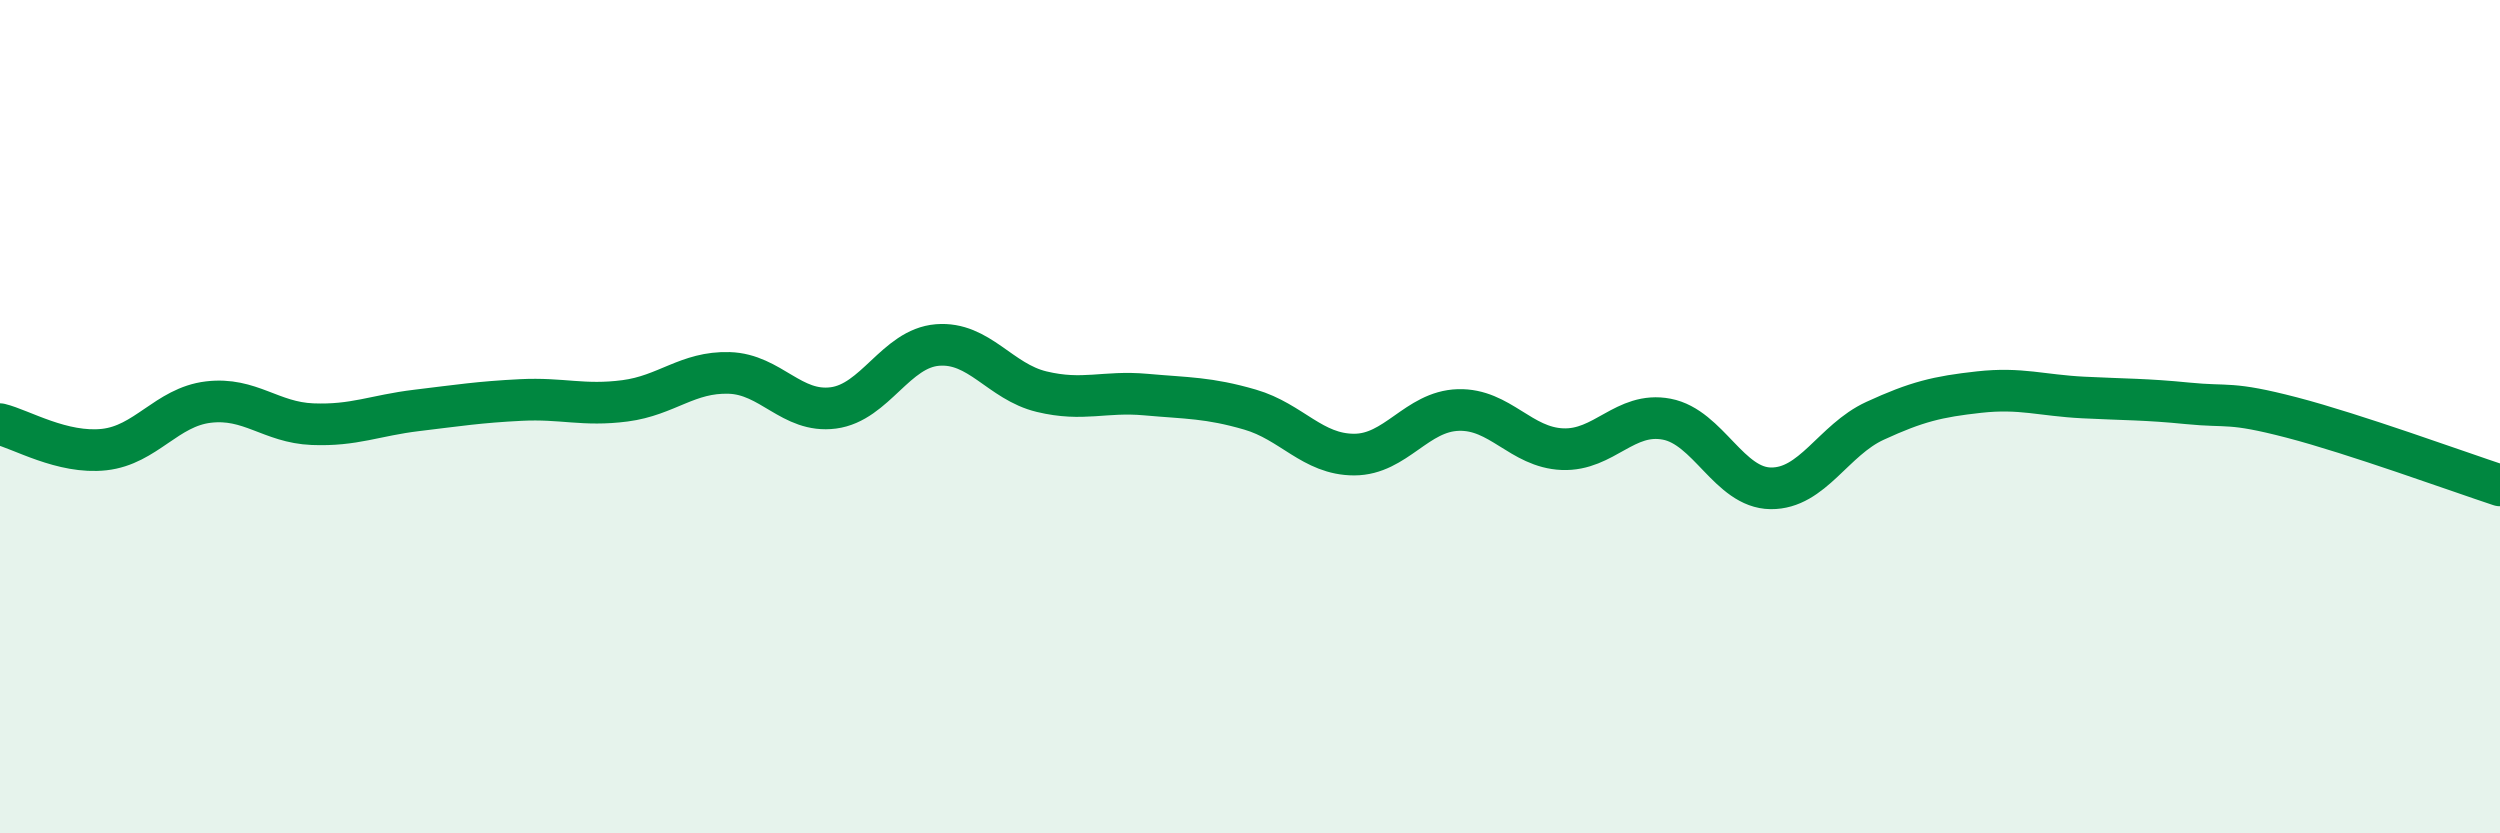
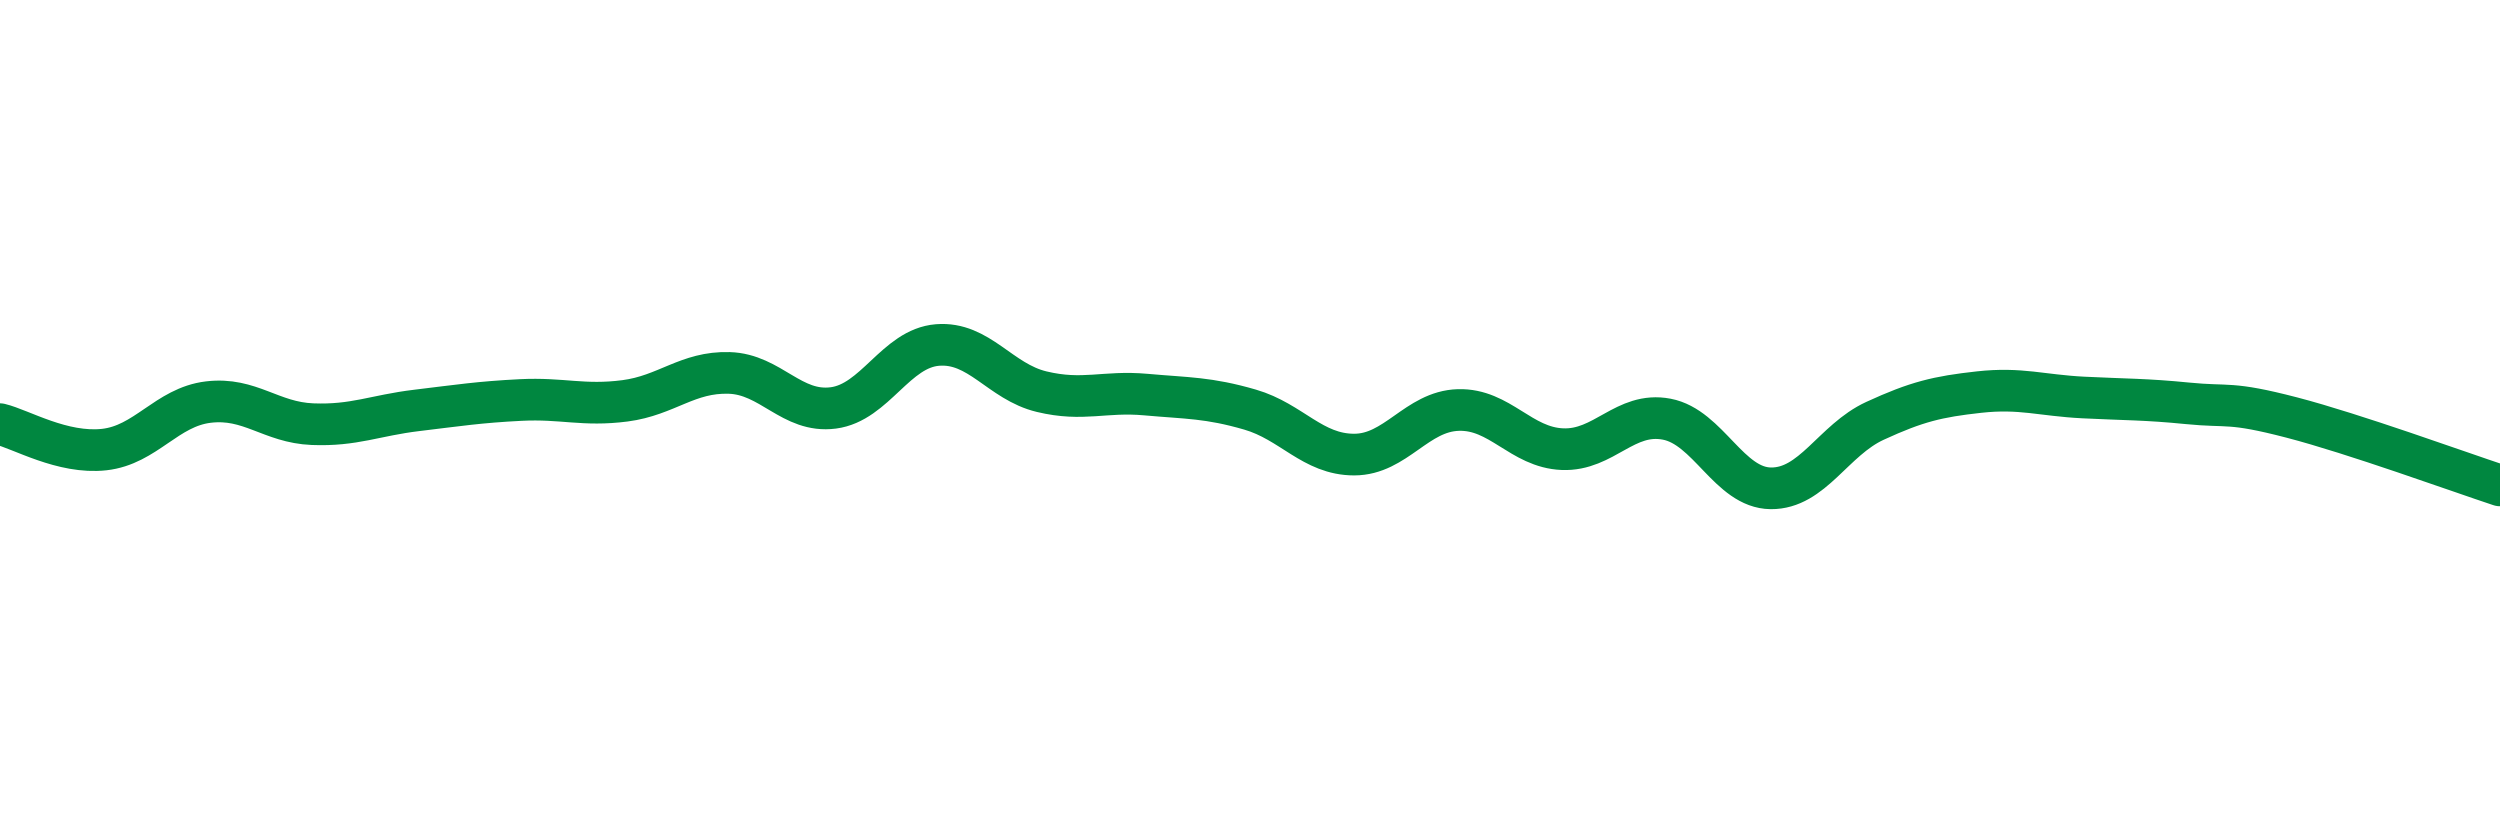
<svg xmlns="http://www.w3.org/2000/svg" width="60" height="20" viewBox="0 0 60 20">
-   <path d="M 0,10.18 C 0.5,10.3 1.5,10.9 2.5,10.79 C 3.5,10.68 4,9.77 5,9.65 C 6,9.53 6.5,10.14 7.5,10.18 C 8.5,10.22 9,9.97 10,9.85 C 11,9.73 11.5,9.65 12.5,9.6 C 13.5,9.55 14,9.75 15,9.62 C 16,9.49 16.5,8.92 17.5,8.95 C 18.5,8.98 19,9.92 20,9.79 C 21,9.66 21.5,8.36 22.5,8.28 C 23.5,8.2 24,9.16 25,9.4 C 26,9.64 26.5,9.38 27.5,9.47 C 28.5,9.56 29,9.54 30,9.83 C 31,10.12 31.5,10.91 32.5,10.91 C 33.5,10.91 34,9.87 35,9.84 C 36,9.81 36.5,10.74 37.5,10.78 C 38.5,10.82 39,9.87 40,10.06 C 41,10.25 41.5,11.71 42.5,11.72 C 43.5,11.73 44,10.56 45,10.1 C 46,9.64 46.5,9.52 47.5,9.41 C 48.5,9.3 49,9.49 50,9.54 C 51,9.59 51.5,9.58 52.5,9.68 C 53.5,9.78 53.5,9.63 55,10.02 C 56.5,10.41 59,11.32 60,11.65L60 20L0 20Z" fill="#008740" opacity="0.1" stroke-linecap="round" stroke-linejoin="round" />
  <path d="M 0,10.18 C 0.5,10.3 1.5,10.9 2.5,10.79 C 3.5,10.68 4,9.77 5,9.65 C 6,9.53 6.5,10.14 7.5,10.18 C 8.5,10.22 9,9.97 10,9.85 C 11,9.73 11.5,9.65 12.5,9.6 C 13.5,9.55 14,9.75 15,9.62 C 16,9.49 16.5,8.92 17.5,8.95 C 18.5,8.98 19,9.92 20,9.79 C 21,9.66 21.5,8.36 22.5,8.28 C 23.5,8.2 24,9.16 25,9.4 C 26,9.64 26.5,9.38 27.5,9.47 C 28.5,9.56 29,9.54 30,9.83 C 31,10.12 31.5,10.91 32.5,10.91 C 33.5,10.91 34,9.87 35,9.84 C 36,9.81 36.5,10.74 37.5,10.78 C 38.5,10.82 39,9.87 40,10.06 C 41,10.25 41.5,11.71 42.5,11.72 C 43.5,11.73 44,10.56 45,10.1 C 46,9.64 46.5,9.52 47.5,9.41 C 48.5,9.3 49,9.49 50,9.54 C 51,9.59 51.5,9.58 52.5,9.68 C 53.5,9.78 53.5,9.63 55,10.02 C 56.5,10.41 59,11.32 60,11.65" stroke="#008740" stroke-width="1" fill="none" stroke-linecap="round" stroke-linejoin="round" />
</svg>